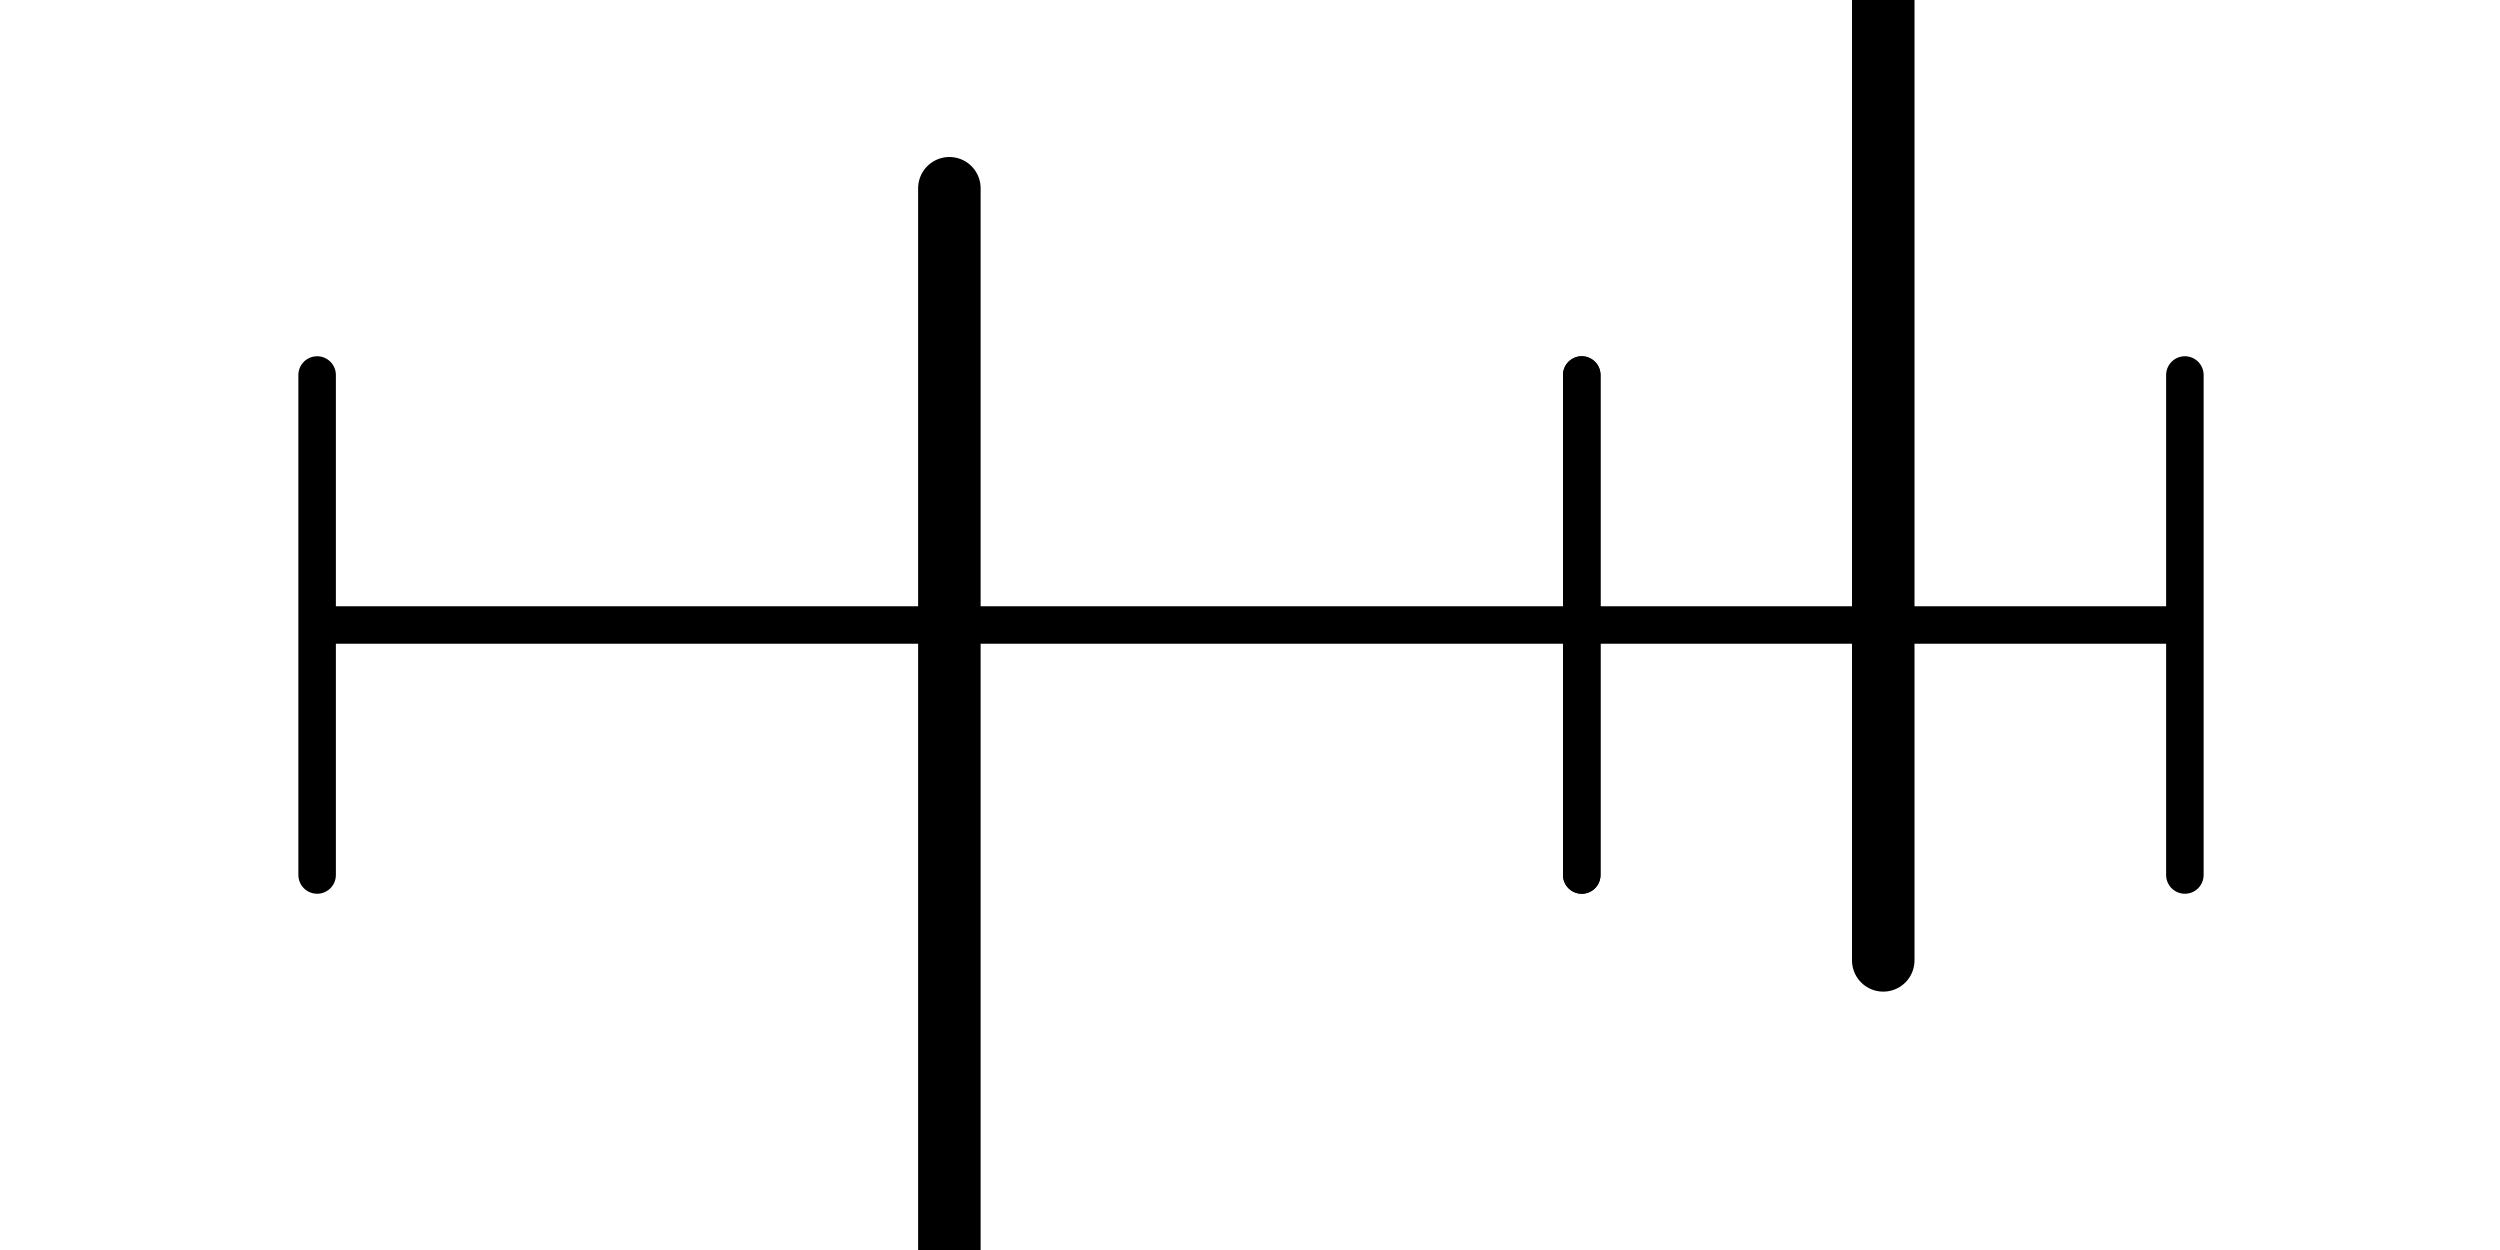
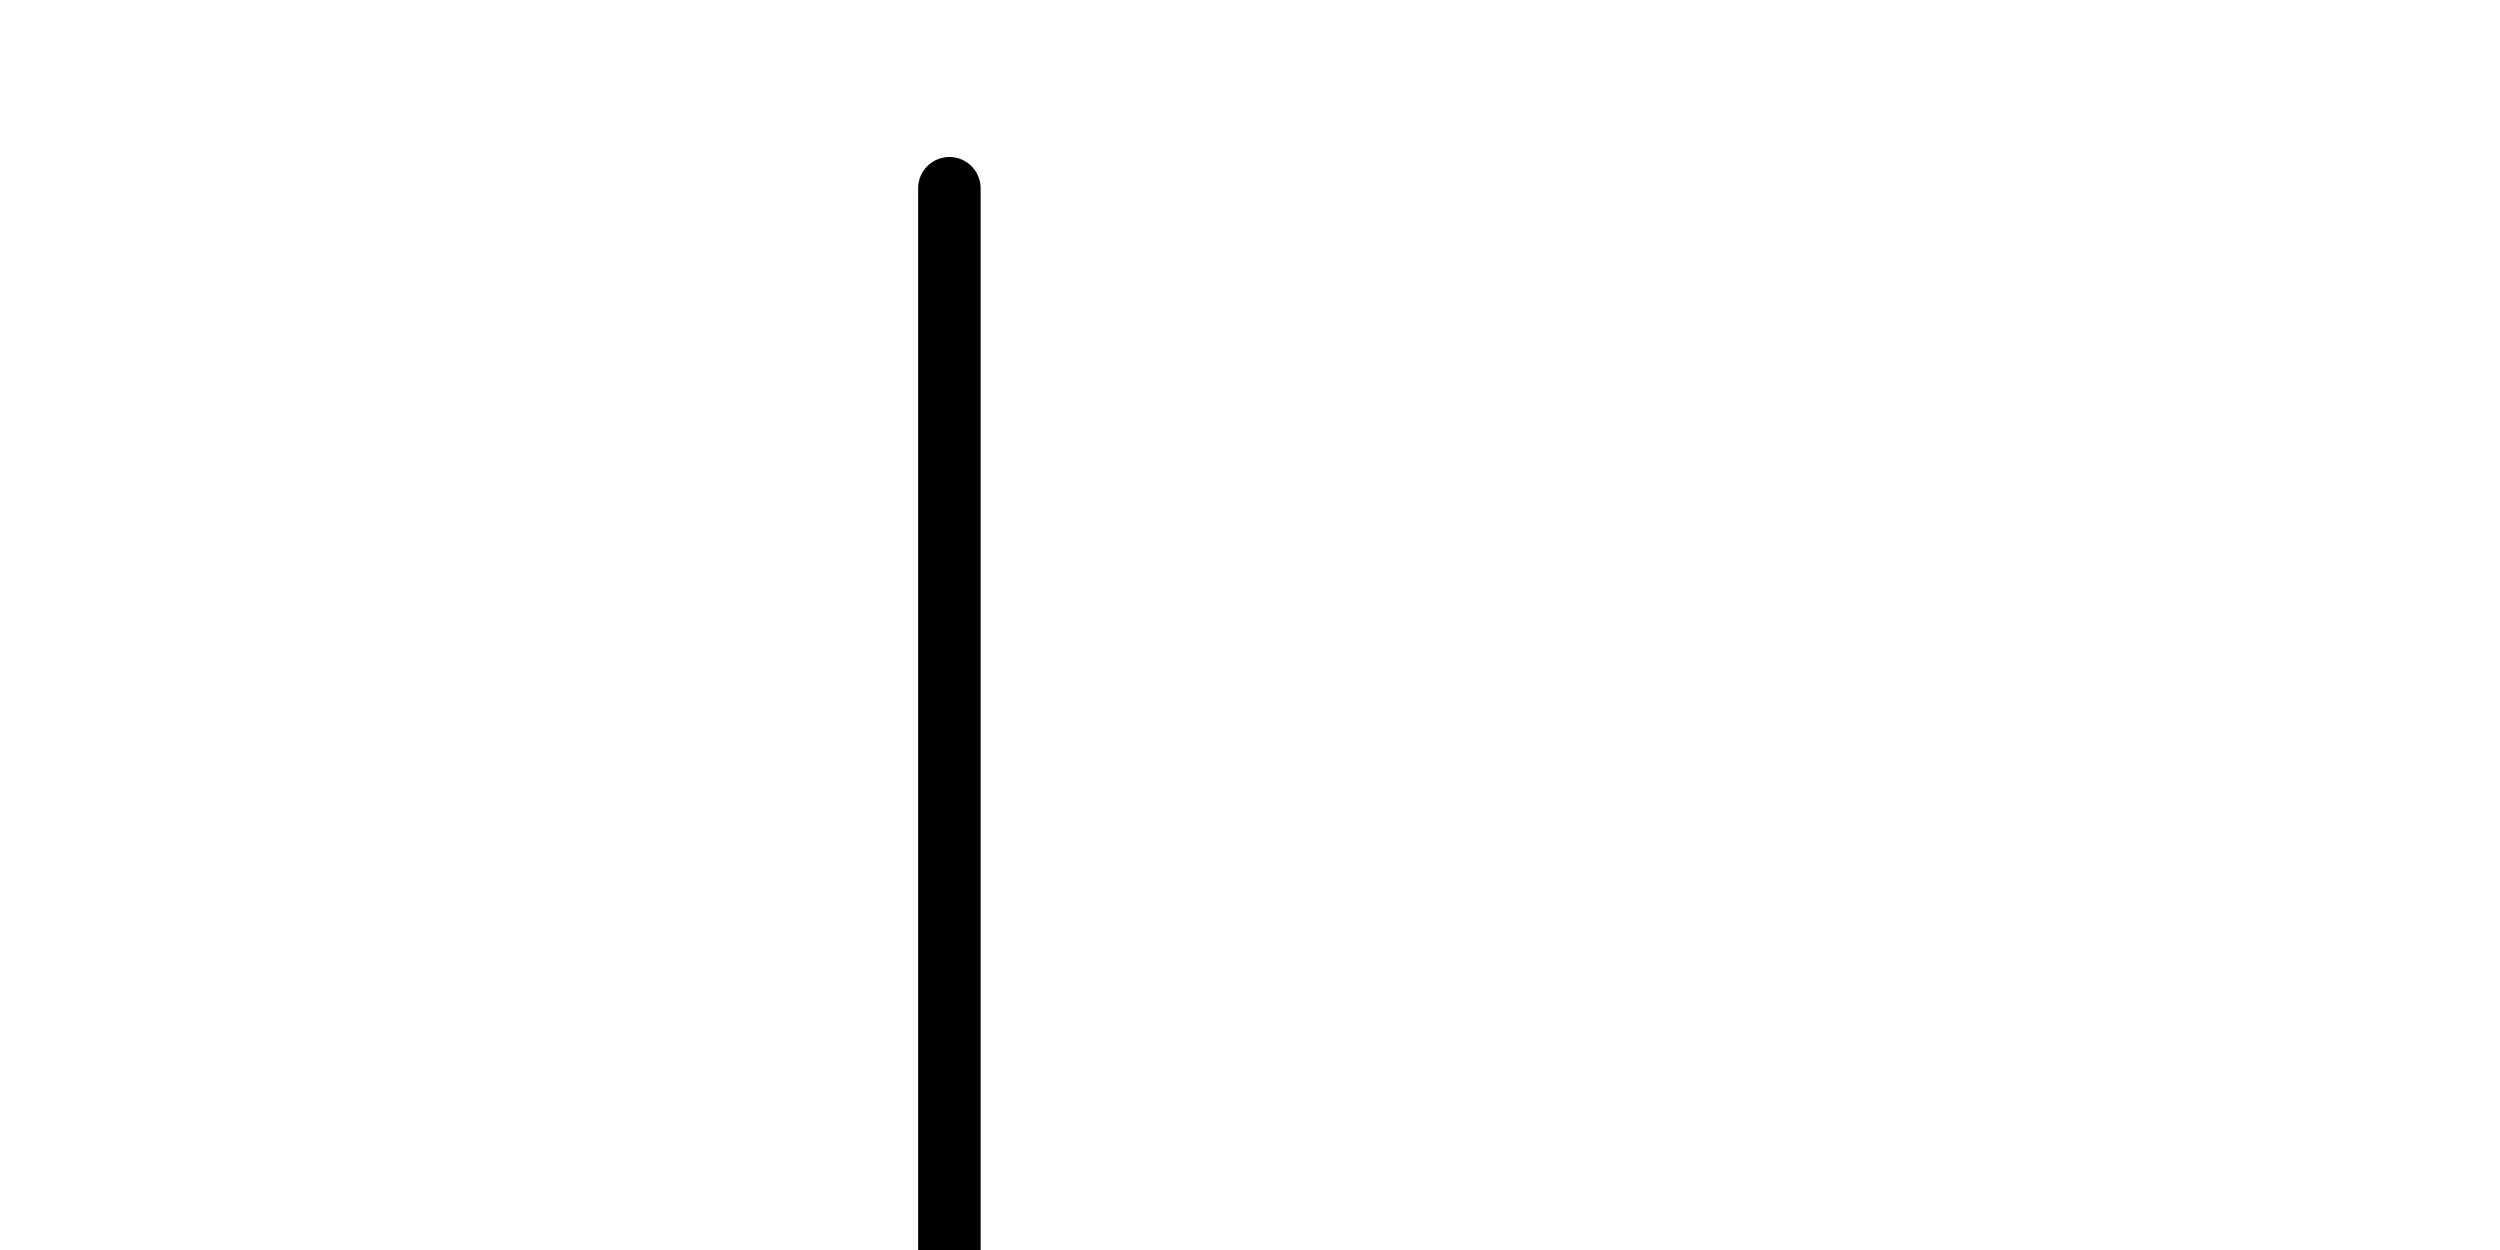
<svg xmlns="http://www.w3.org/2000/svg" xmlns:ns1="http://www.inkscape.org/namespaces/inkscape" xmlns:ns2="http://sodipodi.sourceforge.net/DTD/sodipodi-0.dtd" width="20mm" height="10mm" viewBox="0 0 20 10" version="1.1" id="svg1" ns1:version="1.4 (1:1.4+202410161351+e7c3feb100)" ns2:docname="kin_tandwielen2.svg">
  <ns2:namedview id="namedview1" pagecolor="#505050" bordercolor="#eeeeee" borderopacity="1" ns1:showpageshadow="0" ns1:pageopacity="0" ns1:pagecheckerboard="0" ns1:deskcolor="#d1d1d1" ns1:document-units="mm" ns1:zoom="7.6536474" ns1:cx="27.895197" ns1:cy="24.824765" ns1:window-width="1904" ns1:window-height="1027" ns1:window-x="1928" ns1:window-y="8" ns1:window-maximized="0" ns1:current-layer="g20" showguides="true" />
  <defs id="defs1" />
  <g ns1:label="Layer 1" ns1:groupmode="layer" id="layer1" transform="translate(-42.37,-97.263)">
    <g id="g20" transform="translate(2.548,2.893)">
      <path style="fill:none;stroke:#000000;stroke-width:0.5;stroke-linecap:round;stroke-linejoin:miter;stroke-dasharray:none;stroke-opacity:1" d="m 47.417,95.876 v 15.836" id="path1" />
-       <path id="path5" style="fill:none;stroke:#000000;stroke-width:0.3;stroke-linecap:round;stroke-linejoin:miter;stroke-dasharray:none;stroke-opacity:1" d="M 42.359,99.37 H 52.476 M 42.359,97.37 v 4 m 10.117,-4 v 4" />
-       <path style="fill:none;stroke:#000000;stroke-width:0.5;stroke-linecap:round;stroke-linejoin:miter;stroke-dasharray:none;stroke-opacity:1" d="M 54.888,86.216 V 102.053" id="path6" />
-       <path id="path7" style="fill:none;stroke:#000000;stroke-width:0.3;stroke-linecap:round;stroke-linejoin:miter;stroke-dasharray:none;stroke-opacity:1" d="m 52.476,99.37 h 4.825 m -4.825,-2 v 4 m 4.825,-4 v 4" ns2:nodetypes="cccccc" />
    </g>
  </g>
</svg>